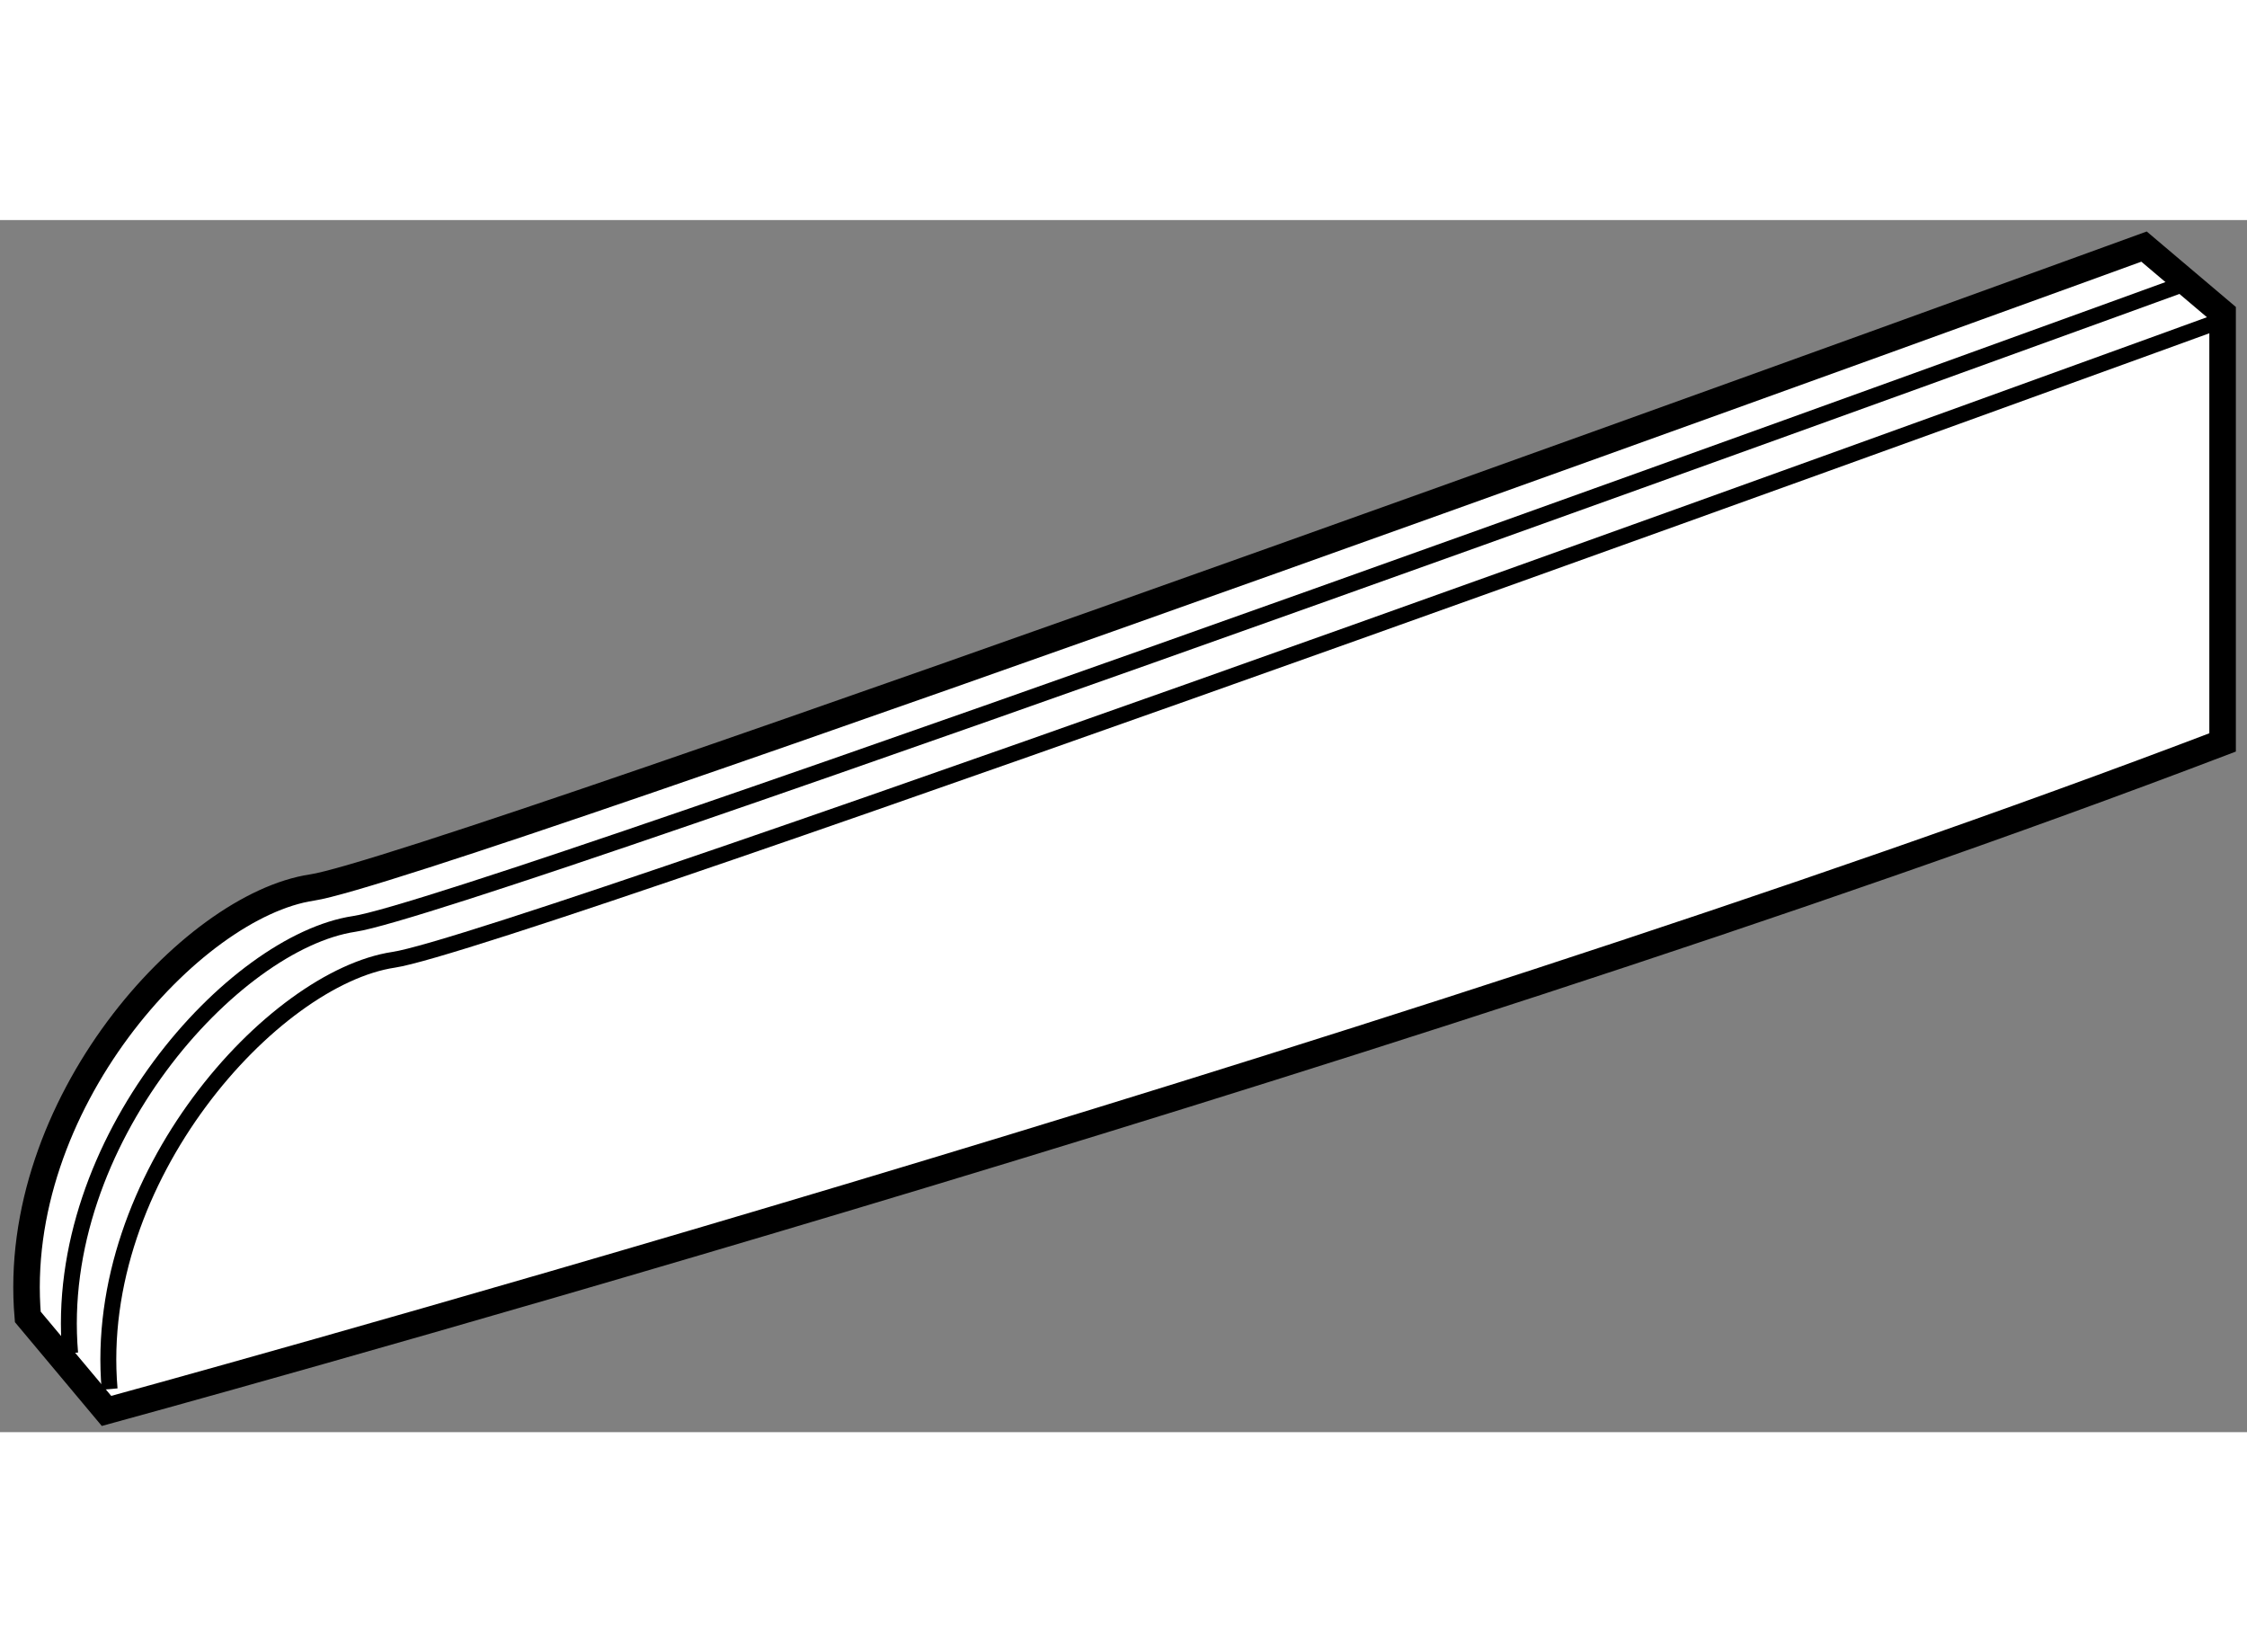
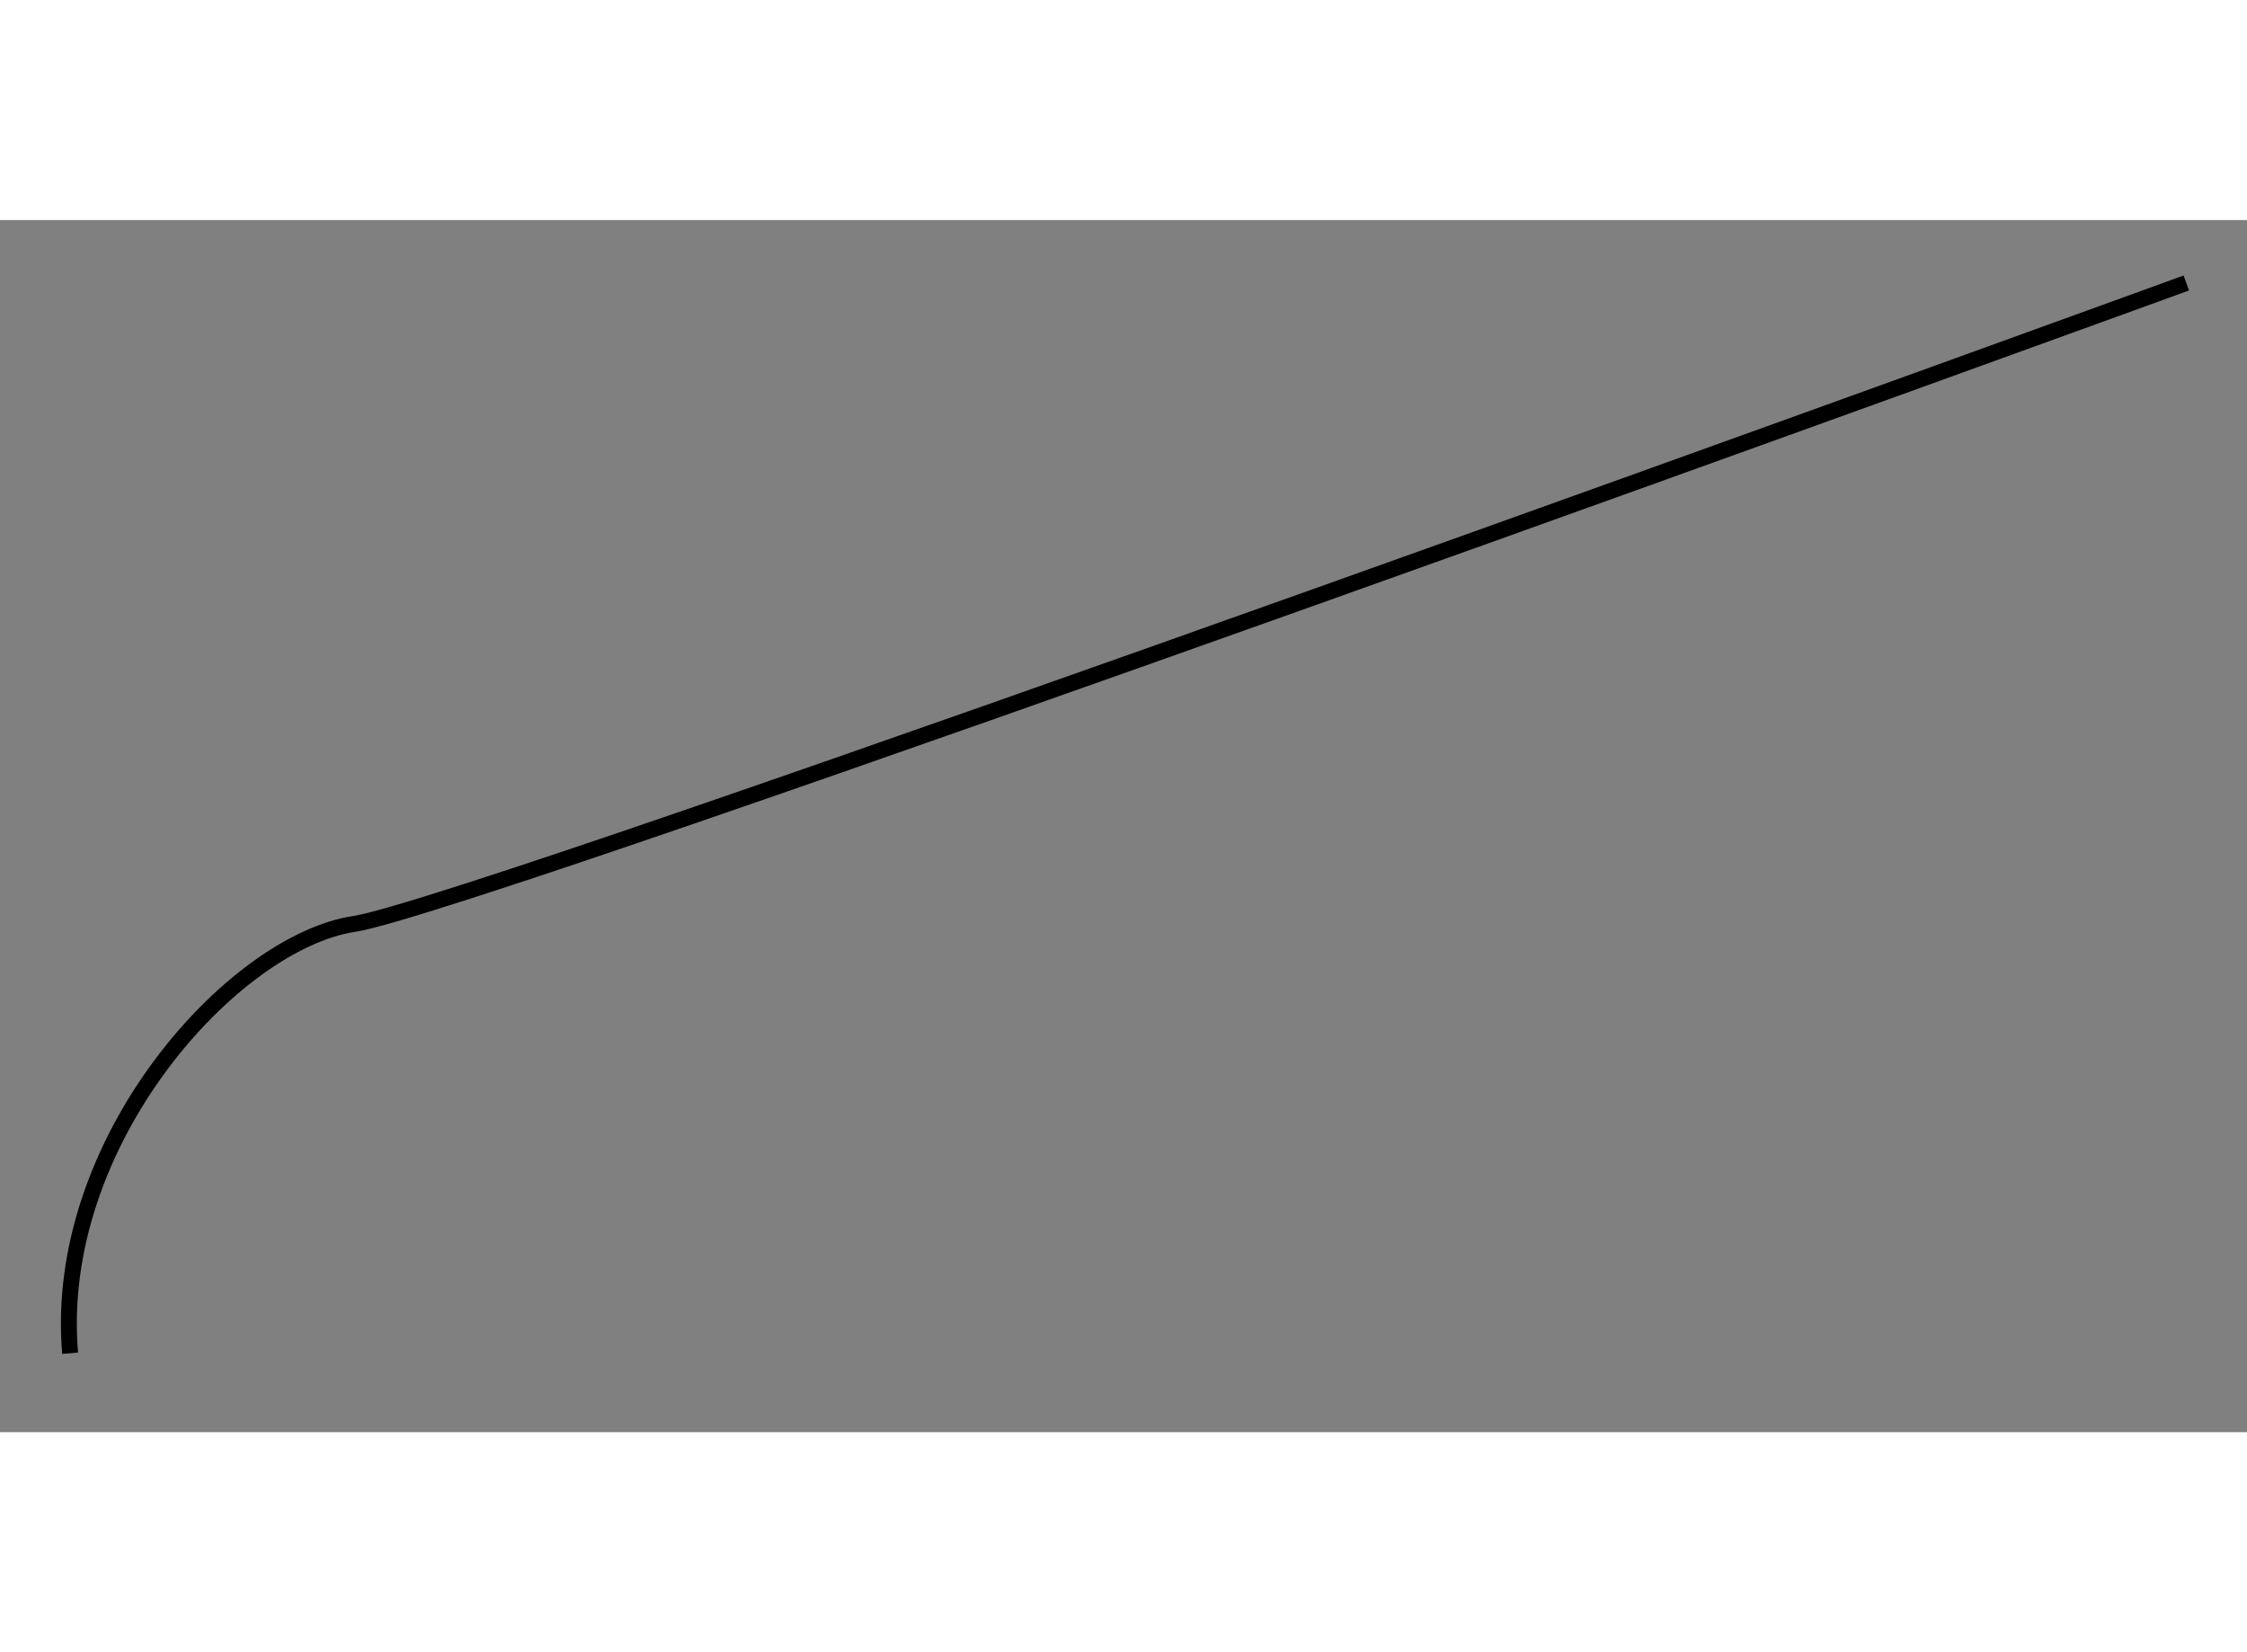
<svg xmlns="http://www.w3.org/2000/svg" version="1.1" x="0px" y="0px" width="244.8px" height="180px" viewBox="123.602 150.319 42.358 22.849" enable-background="new 0 0 244.8 180" xml:space="preserve">
  <rect x="123.602" y="150.319" width="42.358" height="22.849" fill="#808080" stroke="none" />
  <g>
-     <path fill="#FFFFFF" stroke="#000000" stroke-width="0.5" d="M124.126,170.995l1.484,1.773c0,0,24.047-6.561,39.89-12.602v-8.093    l-1.481-1.254c0,0-32.255,11.74-34.535,12.082S123.784,167.006,124.126,170.995z" />
    <path fill="none" stroke="#000000" stroke-width="0.3" d="M164.816,151.505c0,0-32.255,11.74-34.535,12.082    s-5.699,4.104-5.357,8.093" />
-     <path fill="none" stroke="#000000" stroke-width="0.3" d="M165.56,152.181c0,0-32.255,11.74-34.535,12.082    s-5.699,4.104-5.357,8.093" />
  </g>
</svg>